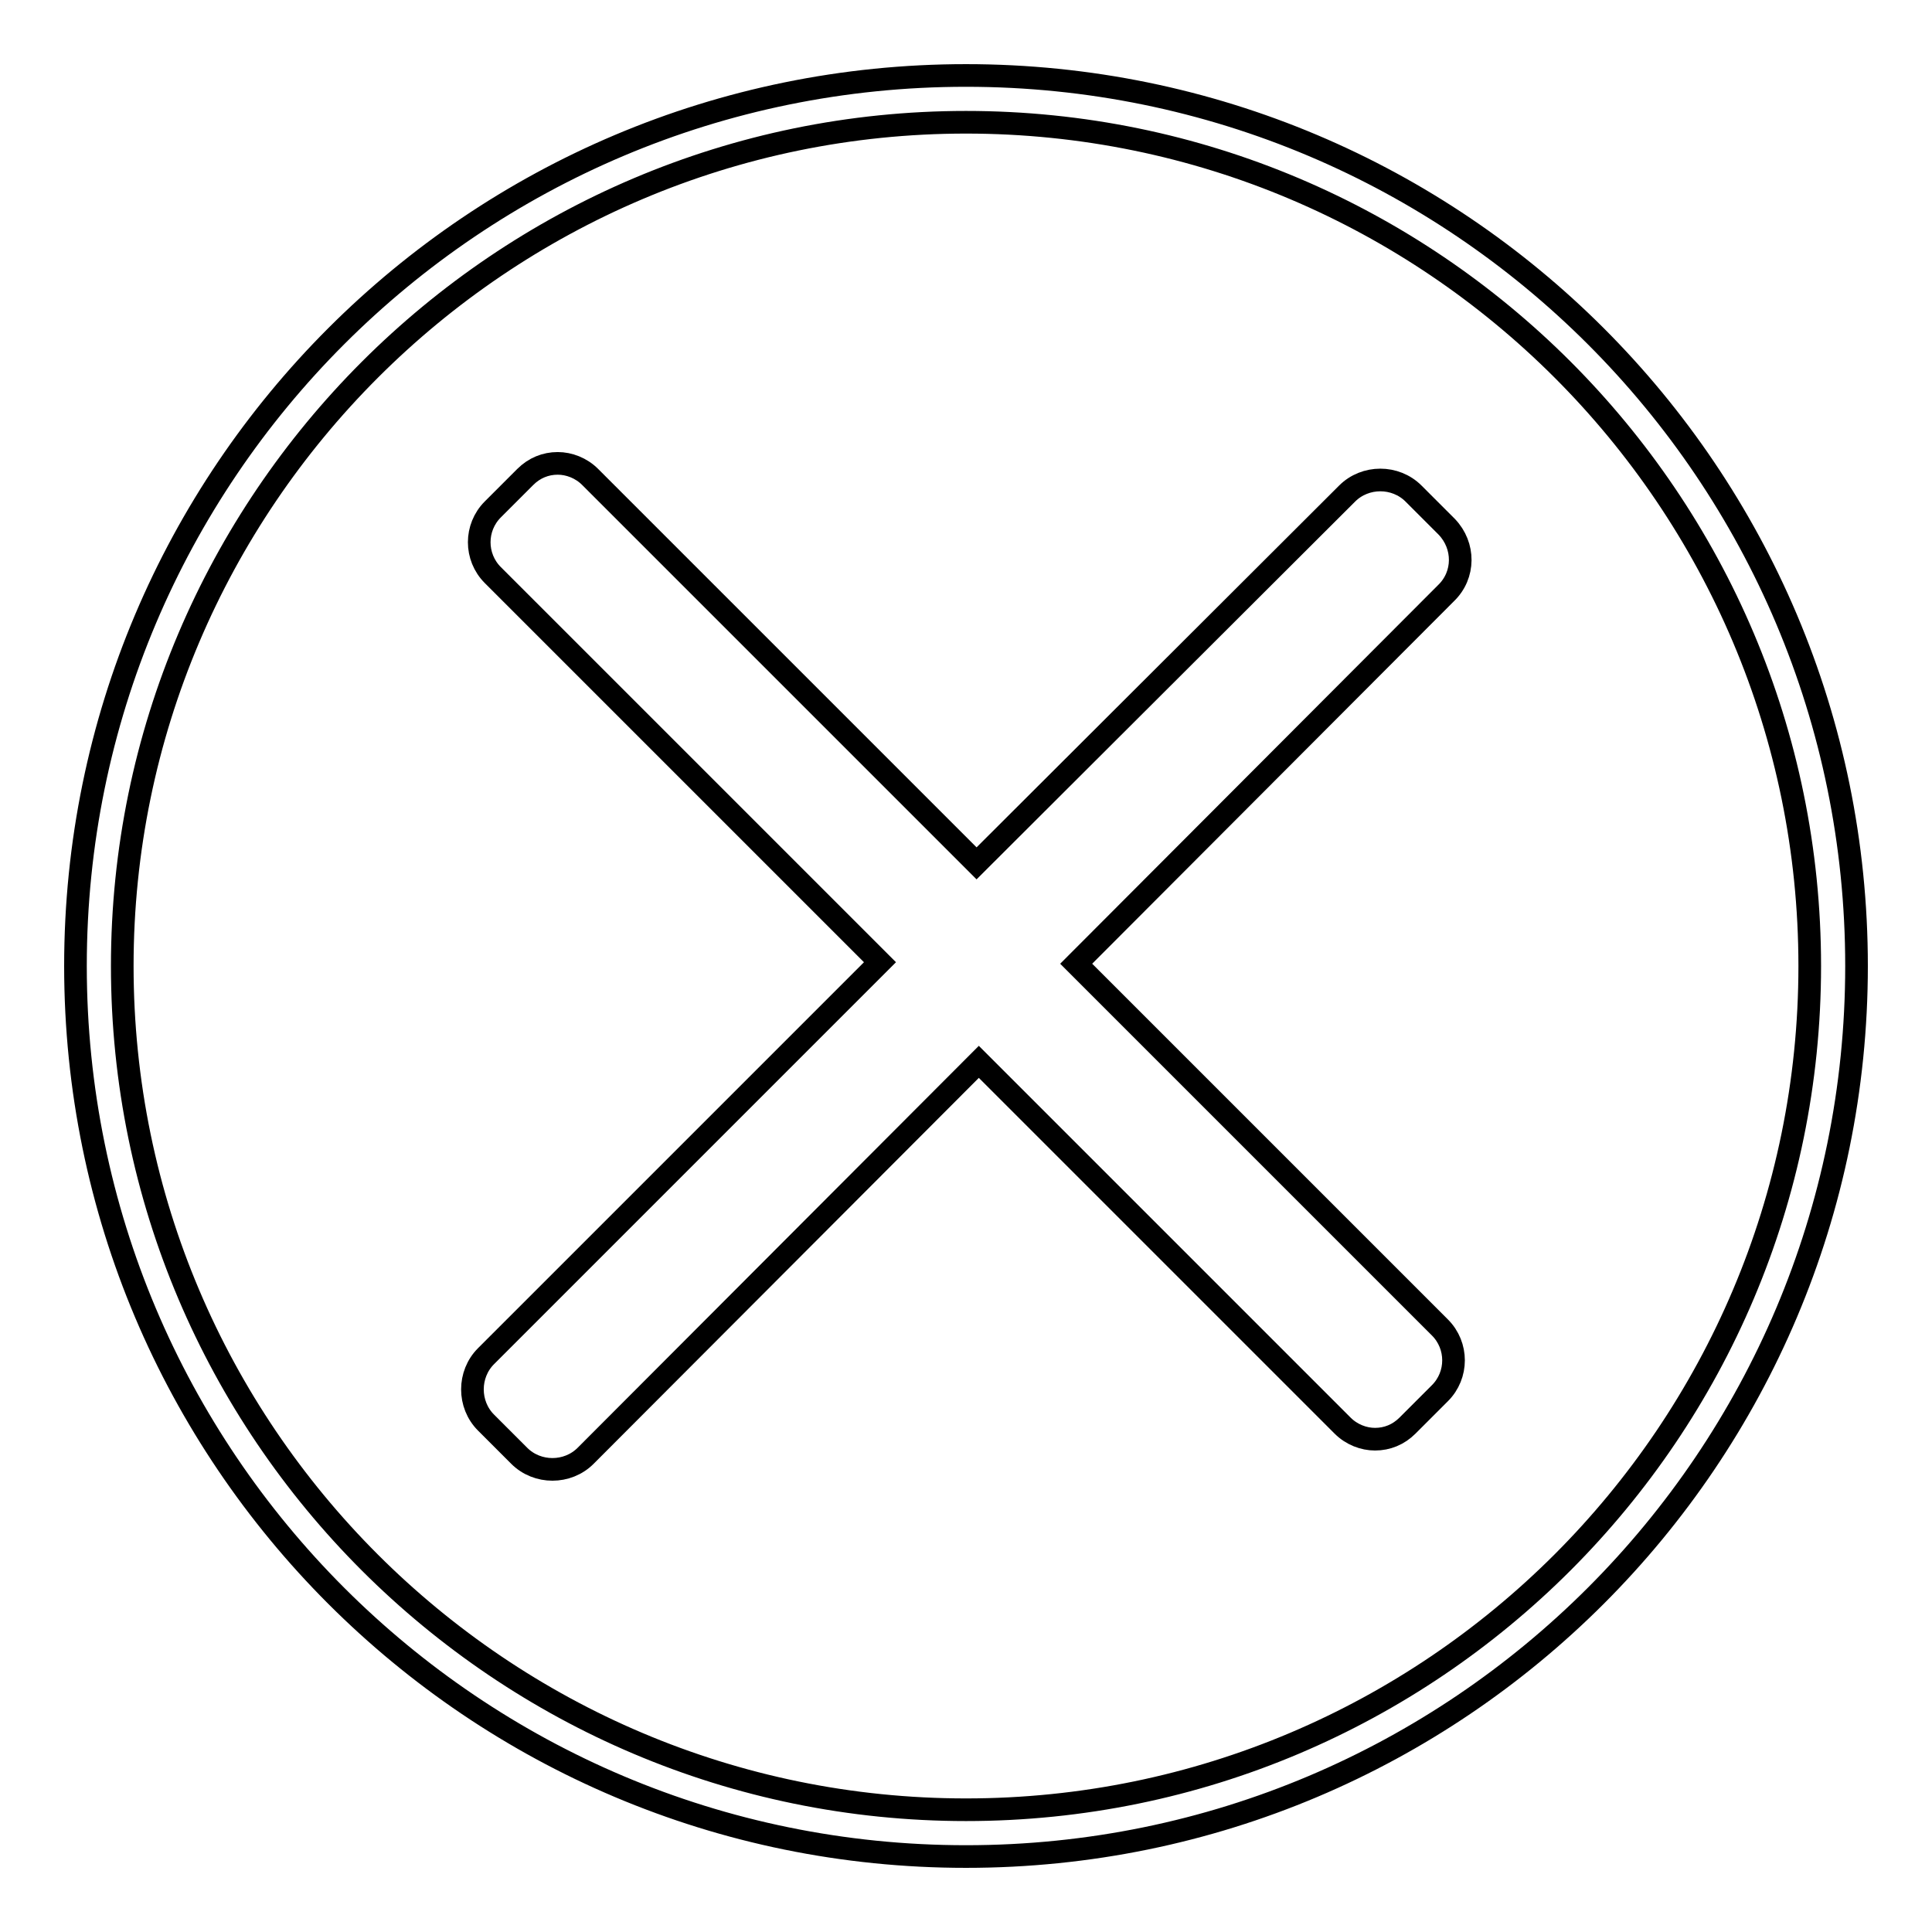
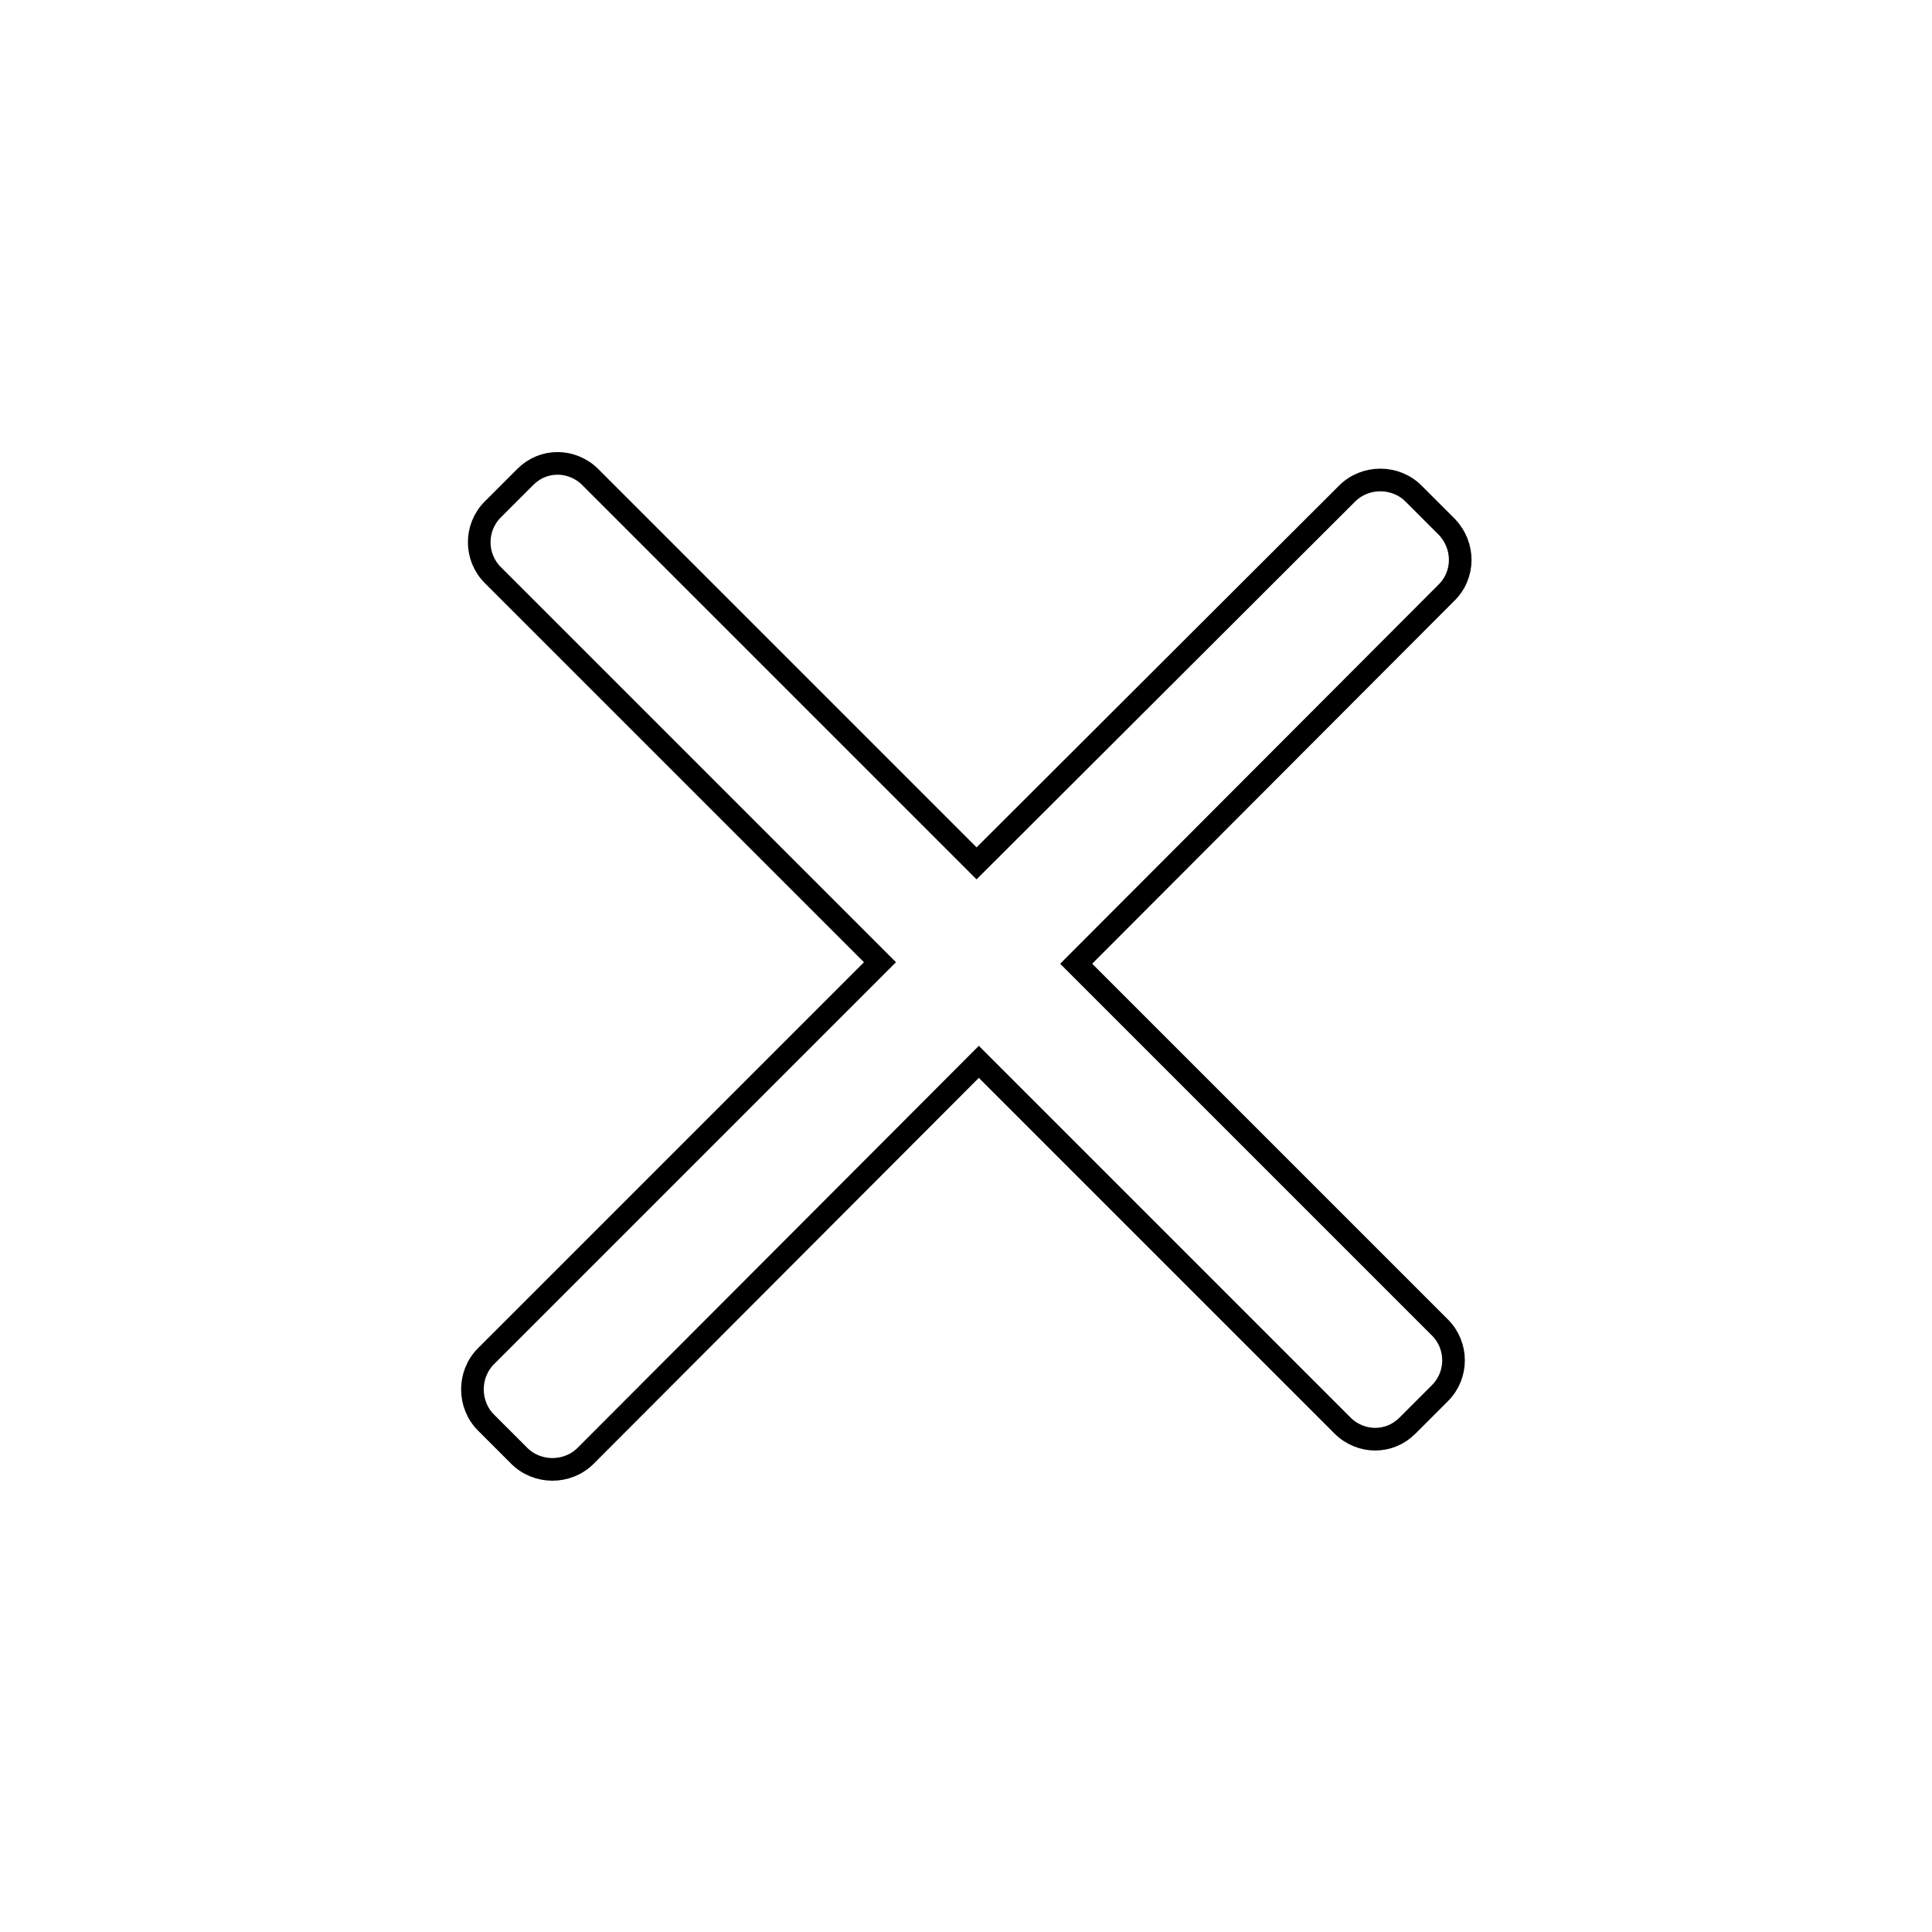
<svg xmlns="http://www.w3.org/2000/svg" version="1.1" x="0px" y="0px" viewBox="0 0 256 256" enable-background="new 0 0 256 256" xml:space="preserve">
  <g>
    <g>
-       <path stroke-width="3" fill-opacity="0" stroke="#000000" d="M128,10C62.8,10,10,62.8,10,128c0,65.2,52.8,118,118,118c65.2,0,118-52.8,118-118C246,62.8,193.2,10,128,10z M128,239.8c-61.6,0-111.8-50.1-111.8-111.8C16.2,66.4,66.4,16.2,128,16.2c61.7,0,111.8,50.1,111.8,111.8C239.8,189.7,189.7,239.8,128,239.8z" />
      <path stroke-width="3" fill-opacity="0" stroke="#000000" d="M191.7,69.8l-4.4-4.4c-1.2-1.2-2.8-1.8-4.4-1.8c-1.6,0-3.2,0.6-4.4,1.8l-49.1,49L78.2,63.2c-1.2-1.2-2.8-1.8-4.3-1.8c-1.6,0-3.1,0.6-4.3,1.8l-4.3,4.3c-2.4,2.4-2.4,6.3,0,8.7l51.3,51.3l-52.2,52.2c-2.4,2.4-2.4,6.4,0,8.8l4.4,4.4c1.2,1.2,2.8,1.8,4.4,1.8c1.6,0,3.2-0.6,4.4-1.8l52.1-52.2l48.2,48.2c1.2,1.2,2.8,1.8,4.3,1.8c1.6,0,3.1-0.6,4.3-1.8l4.3-4.3c2.4-2.4,2.4-6.3,0-8.7l-48.2-48.2l49-49.1C194.1,76.2,194.1,72.3,191.7,69.8z" />
    </g>
  </g>
</svg>